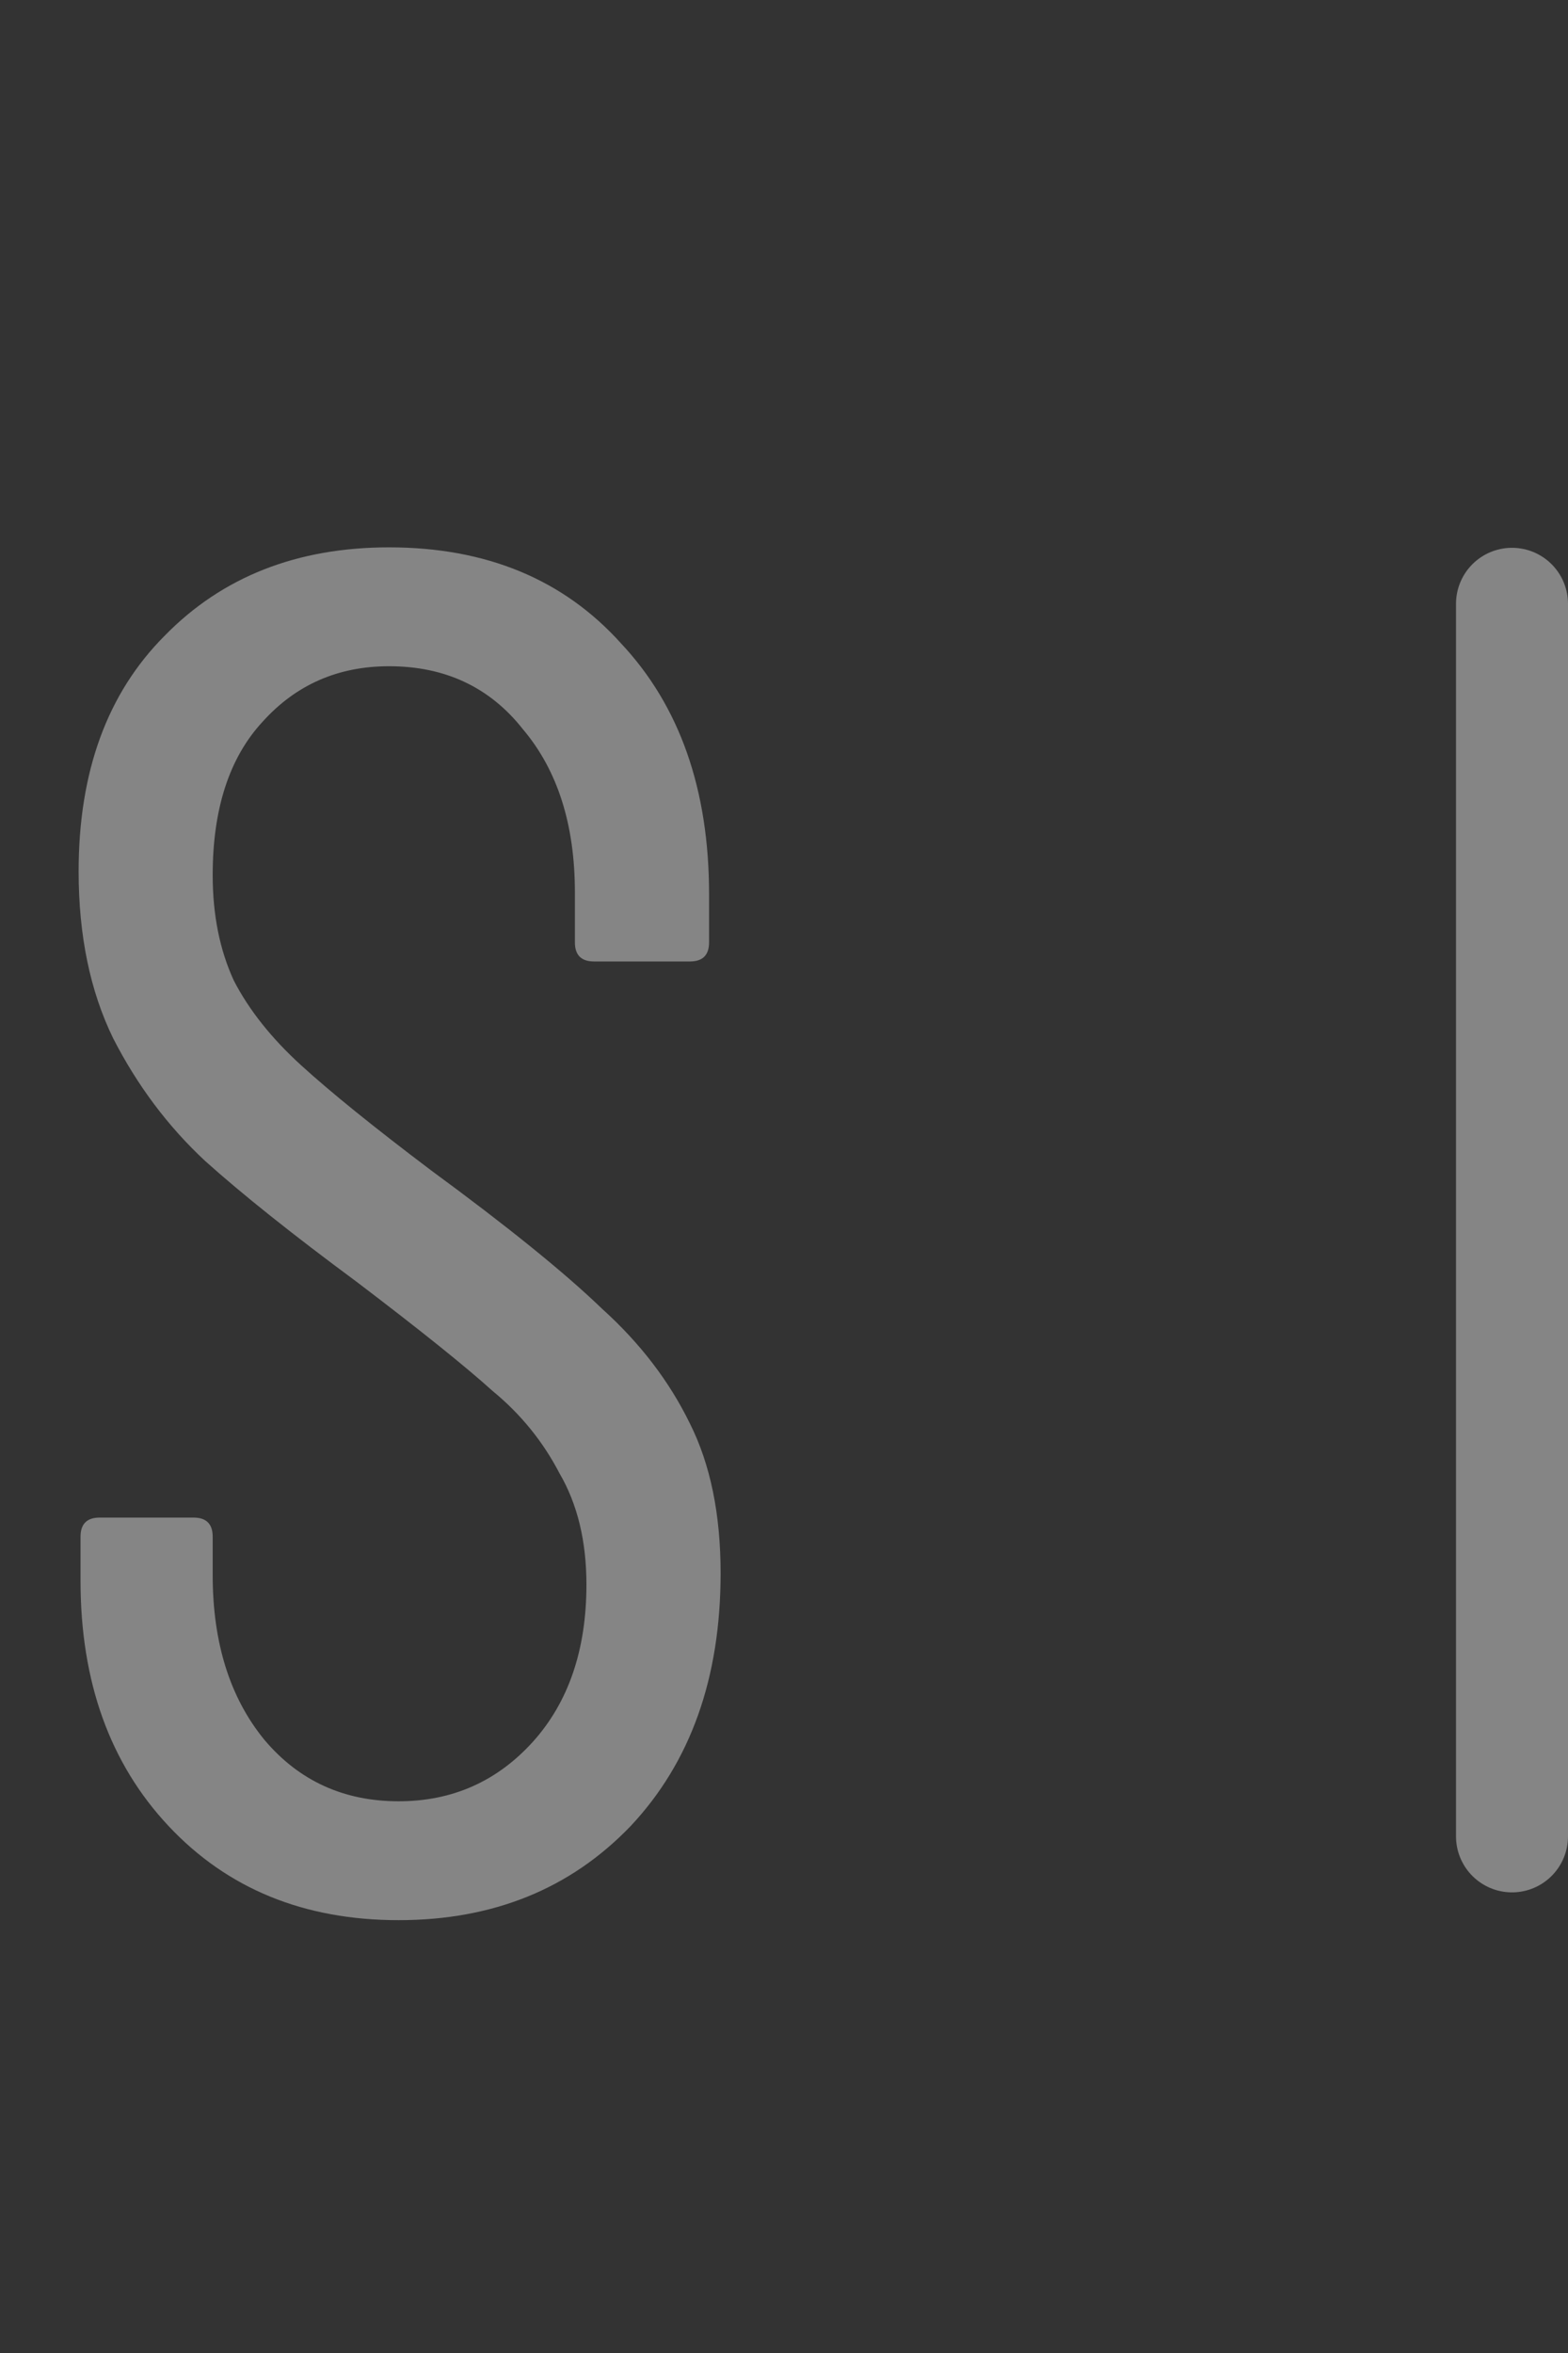
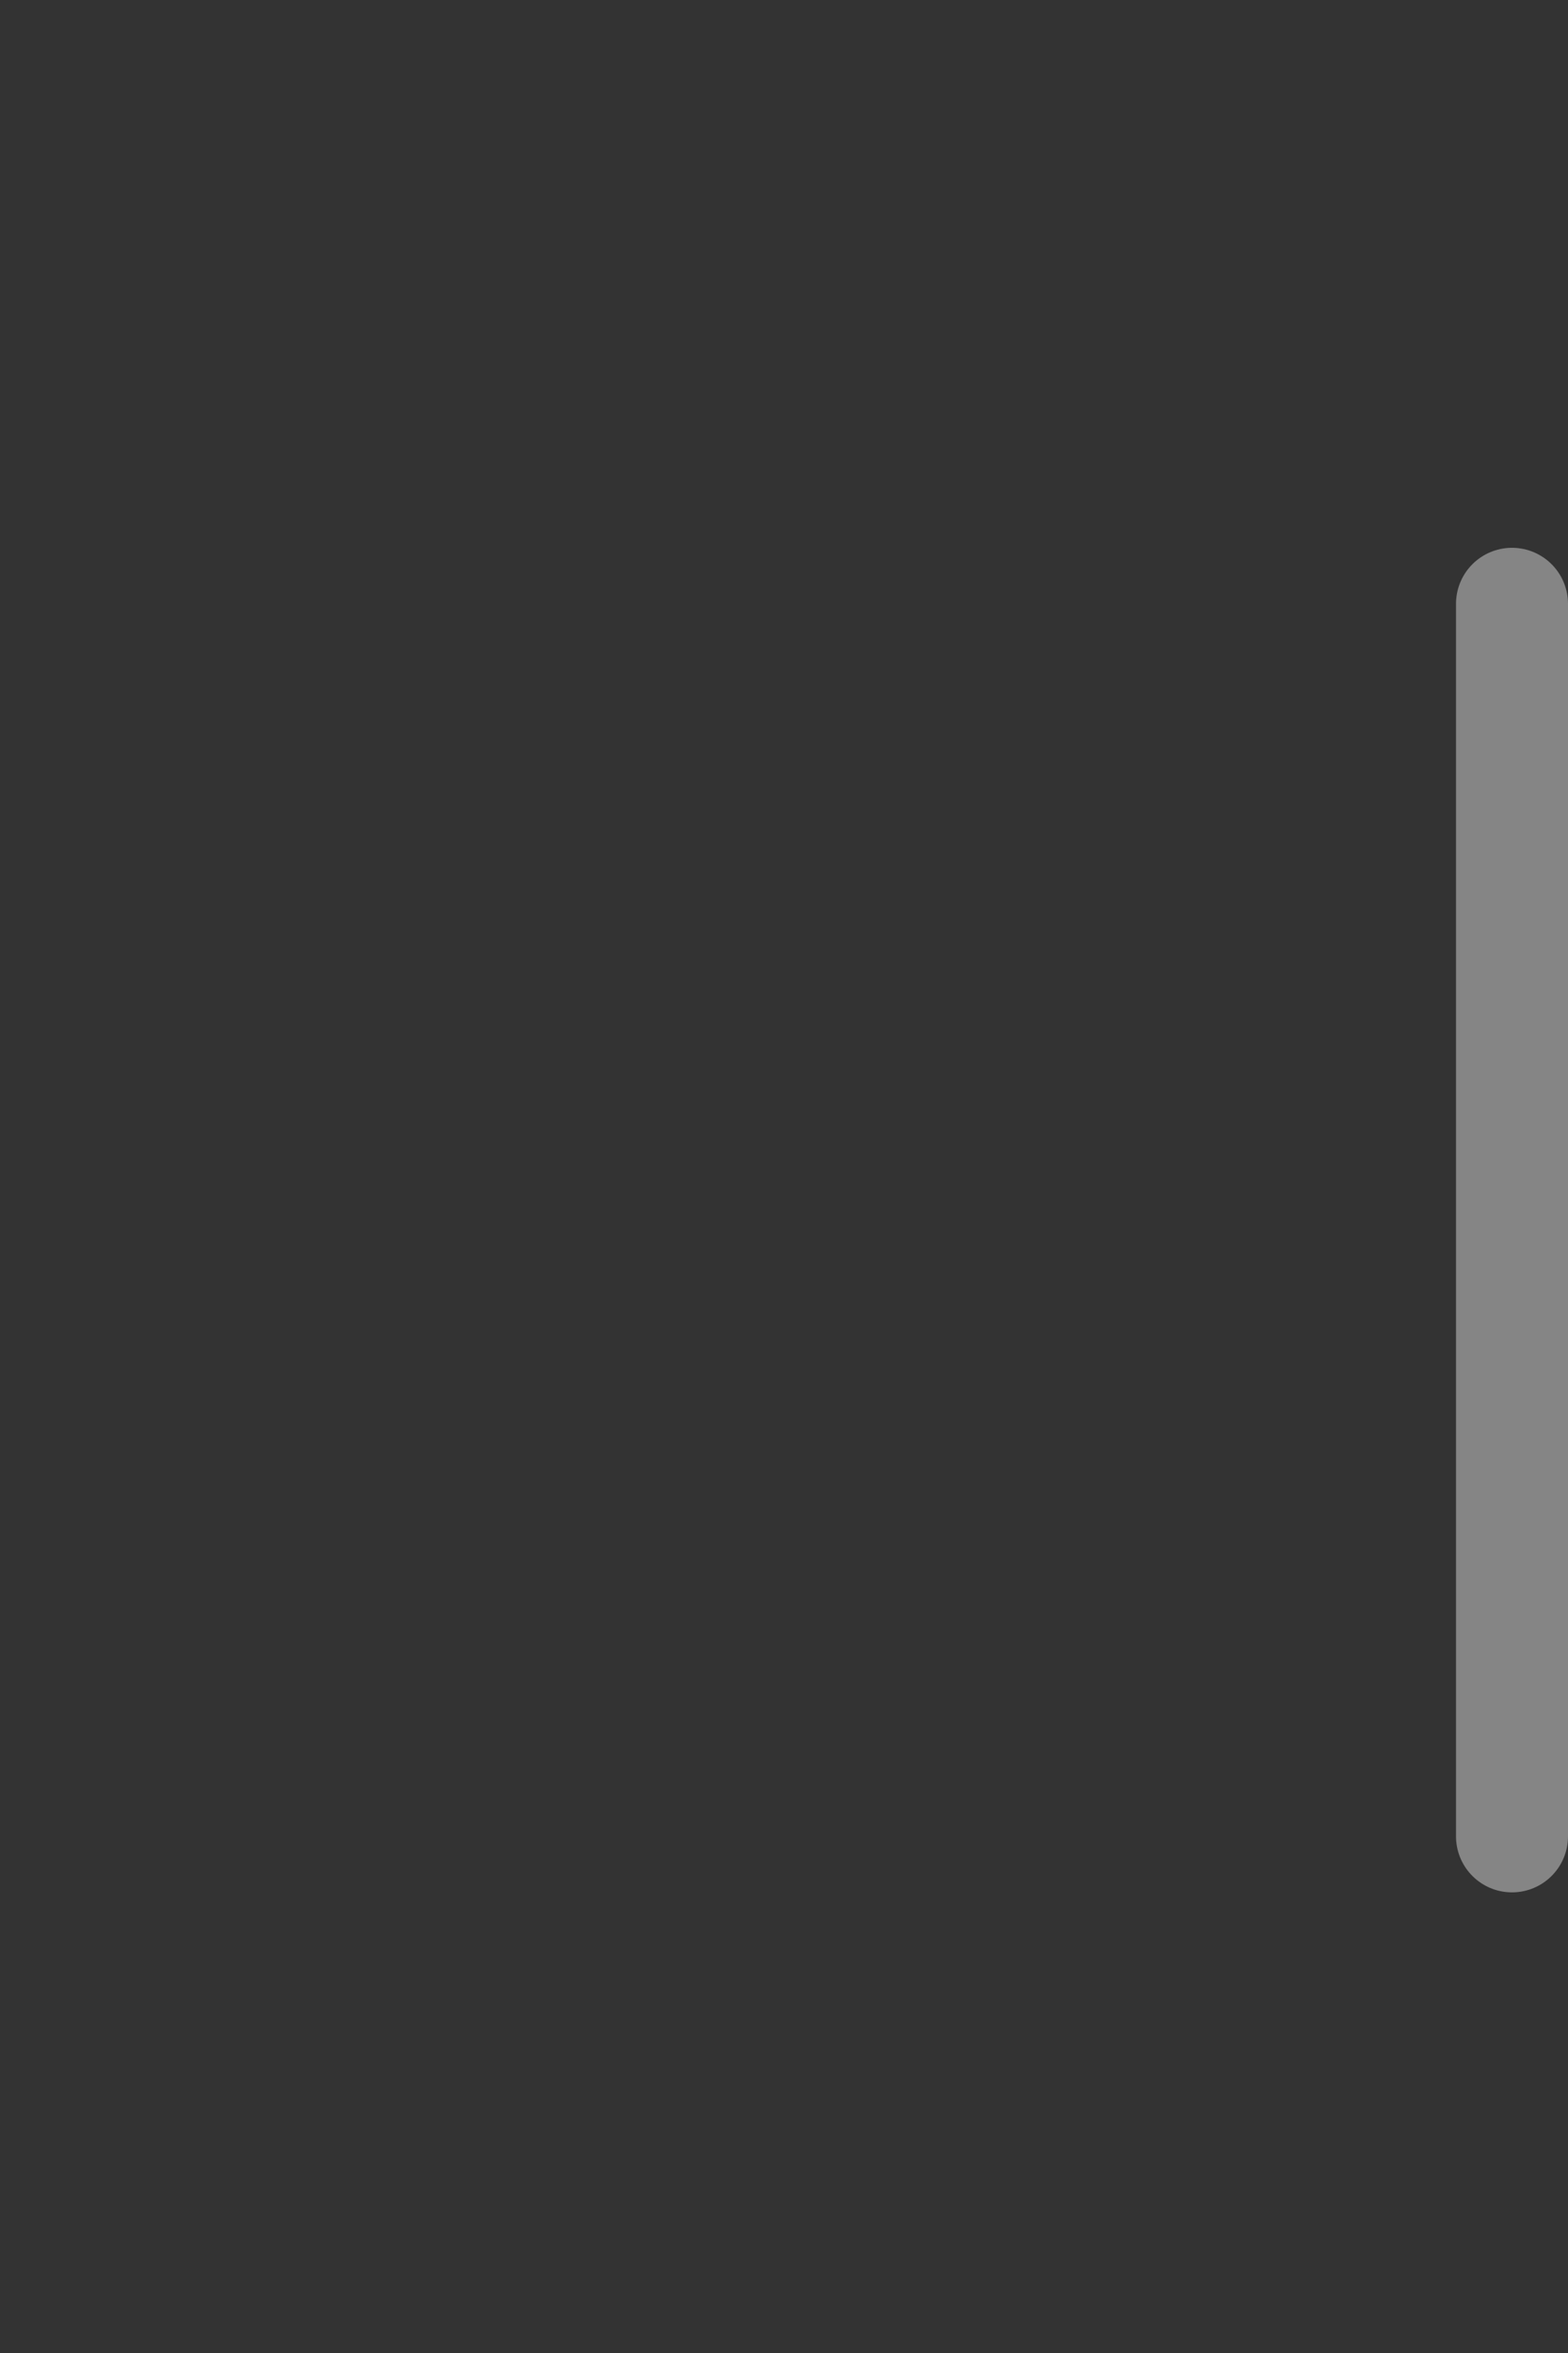
<svg xmlns="http://www.w3.org/2000/svg" width="14" height="21" viewBox="0 0 14 21" fill="none">
  <rect x="0" y="0" width="14" height="21" fill="#333333" stroke="none" />
-   <path opacity="0.4" d="M3.559 17.137C2.715 17.137 2.031 16.857 1.506 16.298C0.981 15.739 0.719 15.009 0.719 14.108V13.715C0.719 13.601 0.776 13.544 0.89 13.544H1.728C1.842 13.544 1.899 13.601 1.899 13.715V14.057C1.899 14.662 2.053 15.152 2.361 15.528C2.669 15.893 3.069 16.076 3.559 16.076C4.038 16.076 4.437 15.899 4.757 15.546C5.076 15.192 5.236 14.724 5.236 14.142C5.236 13.755 5.156 13.424 4.996 13.15C4.848 12.865 4.649 12.62 4.398 12.414C4.158 12.197 3.753 11.872 3.183 11.439C2.612 11.017 2.162 10.658 1.831 10.361C1.5 10.053 1.226 9.688 1.01 9.266C0.804 8.844 0.702 8.347 0.702 7.777C0.702 6.887 0.958 6.186 1.472 5.672C1.985 5.148 2.652 4.885 3.474 4.885C4.341 4.885 5.031 5.171 5.544 5.741C6.069 6.3 6.331 7.047 6.331 7.982V8.41C6.331 8.524 6.274 8.581 6.16 8.581H5.304C5.19 8.581 5.133 8.524 5.133 8.41V7.965C5.133 7.361 4.979 6.876 4.671 6.511C4.375 6.134 3.975 5.946 3.474 5.946C3.017 5.946 2.641 6.112 2.344 6.442C2.048 6.762 1.899 7.218 1.899 7.811C1.899 8.165 1.962 8.479 2.088 8.752C2.224 9.015 2.424 9.266 2.686 9.505C2.949 9.745 3.337 10.059 3.85 10.446C4.534 10.948 5.042 11.359 5.373 11.678C5.715 11.986 5.977 12.329 6.16 12.705C6.343 13.07 6.434 13.515 6.434 14.04C6.434 14.975 6.166 15.728 5.63 16.298C5.093 16.857 4.403 17.137 3.559 17.137Z" fill="white" />
  <line opacity="0.4" x1="13.5" y1="5.389" x2="13.5" y2="16.389" stroke="white" stroke-linecap="round" />
</svg>